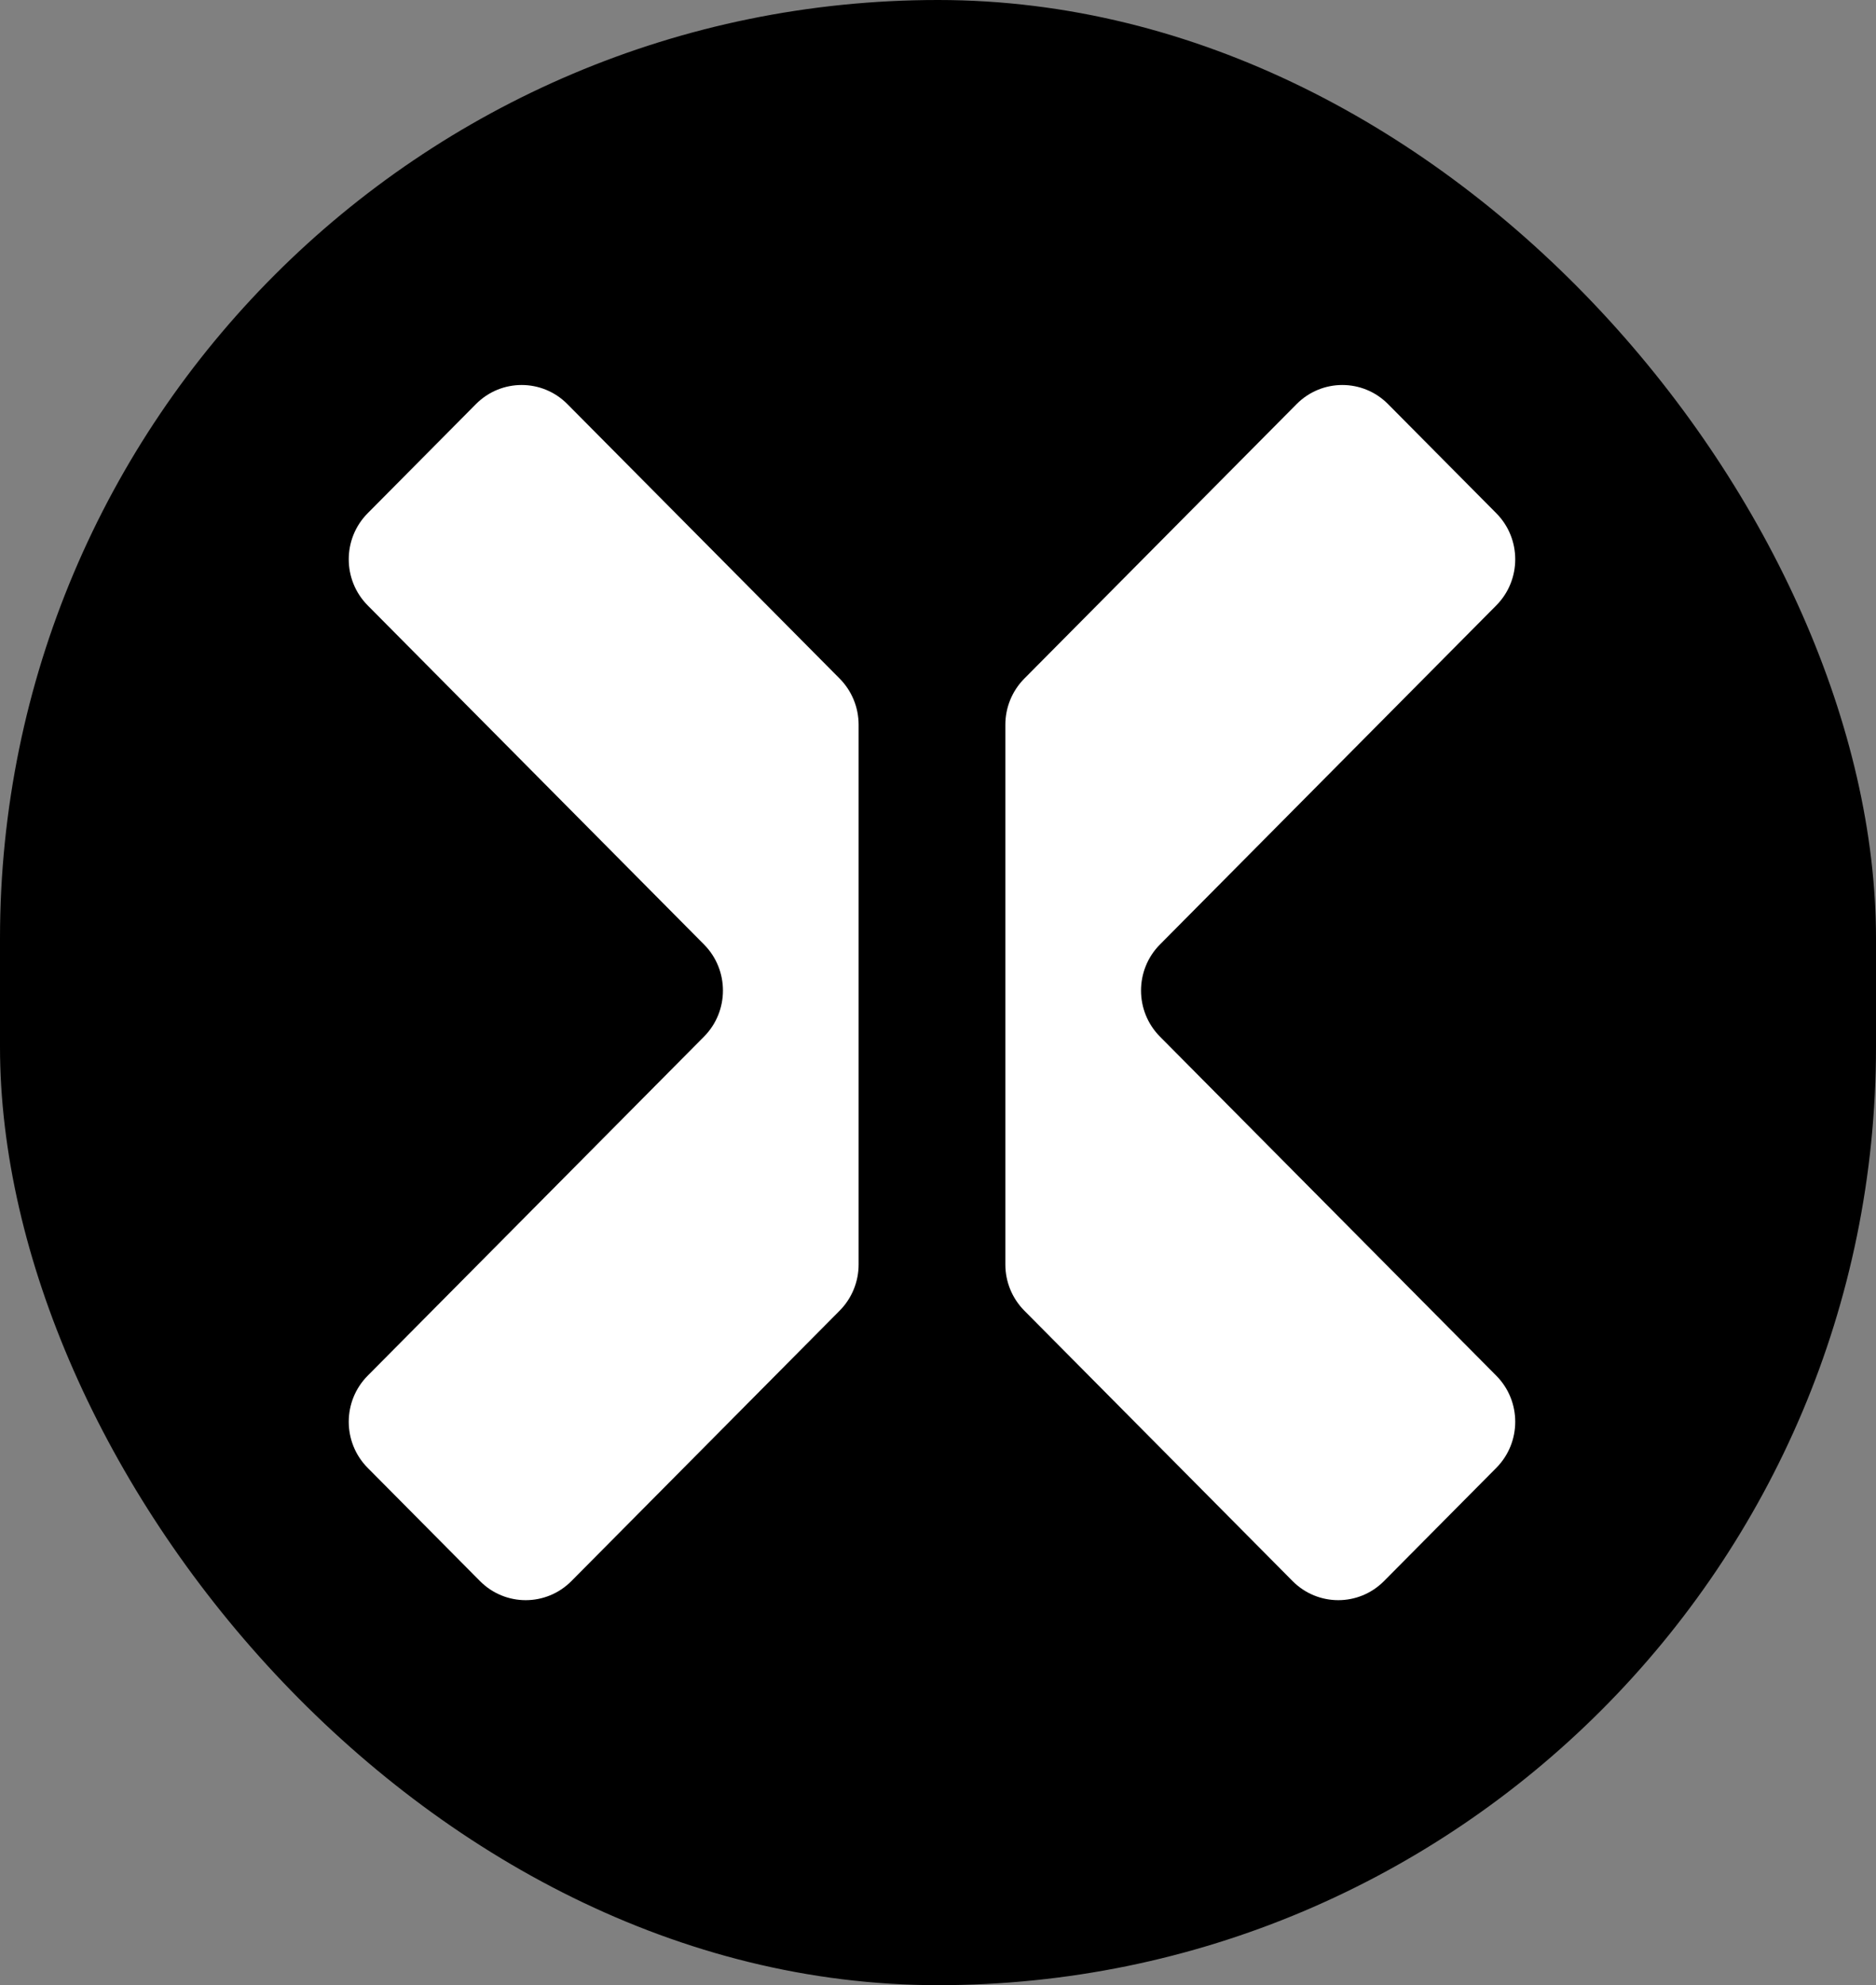
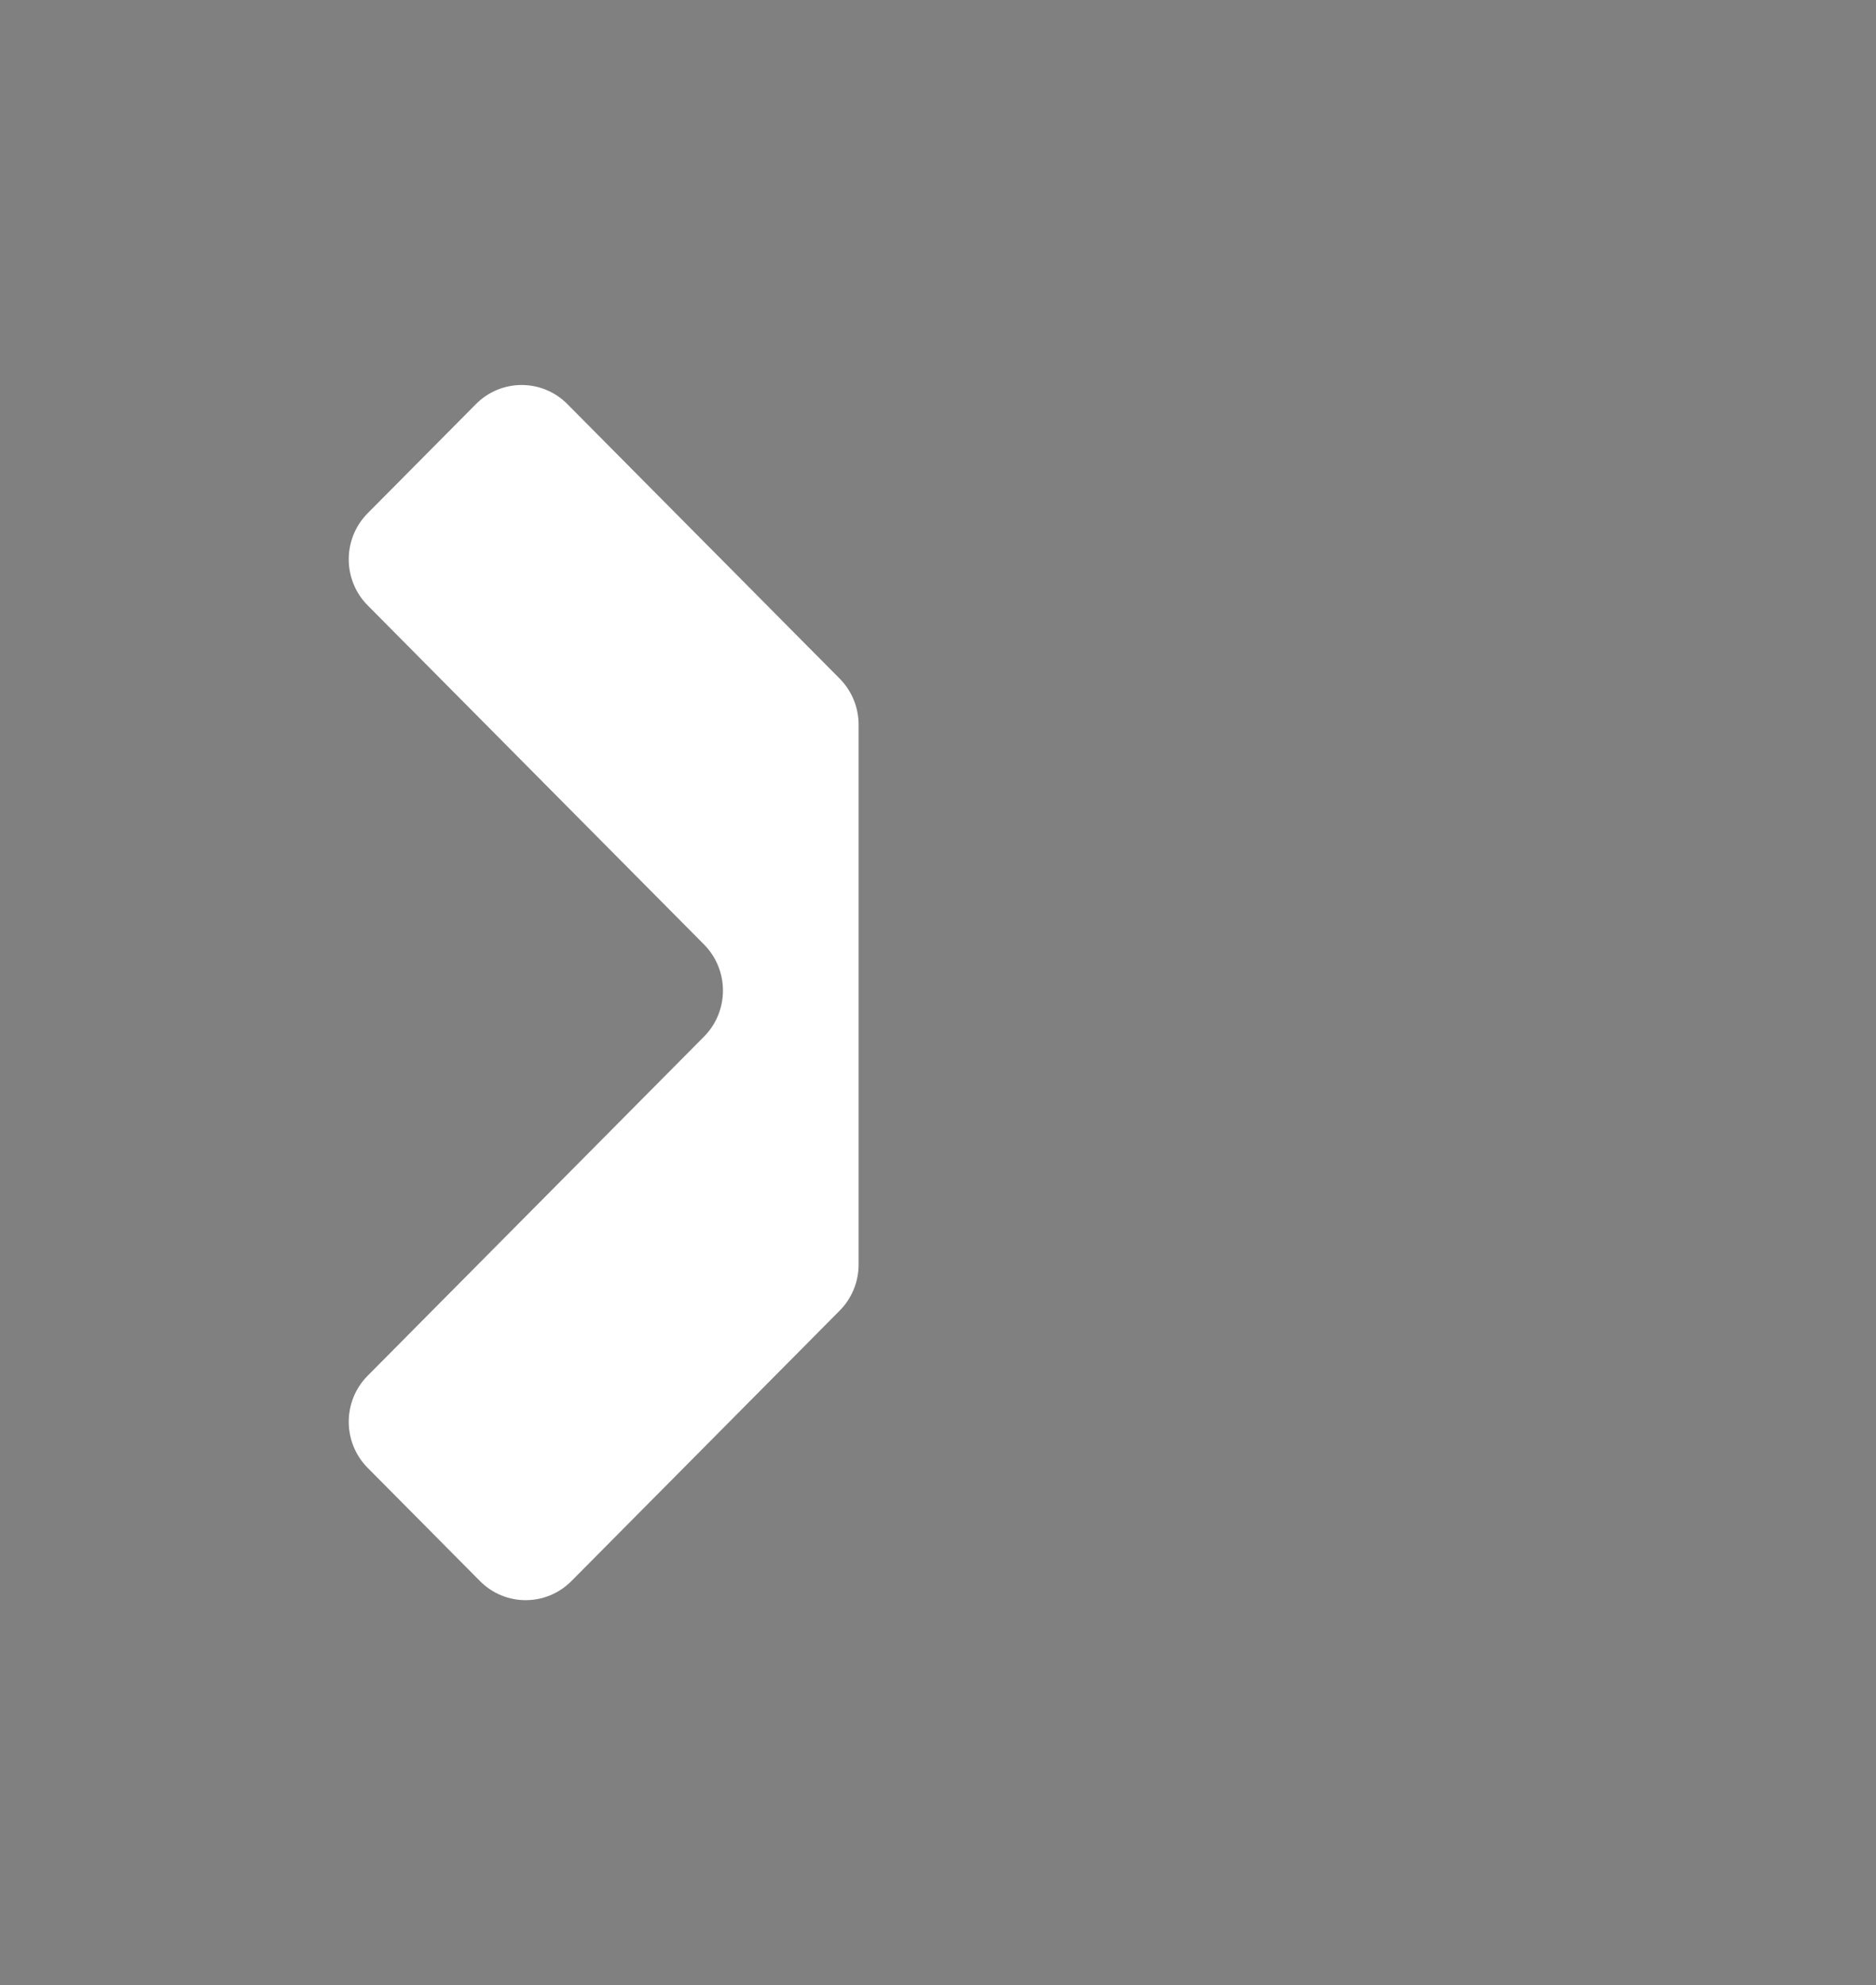
<svg xmlns="http://www.w3.org/2000/svg" width="156" height="165" viewBox="0 0 156 165" fill="none">
  <rect x="0" y="0" width="156" height="165" fill="#808080" stroke="none" />
-   <rect width="156" height="165" rx="78" fill="black" />
  <path d="M39.577 33.587L30.575 42.658C28.475 44.773 28.475 48.203 30.575 50.319L58.542 78.501C60.642 80.616 60.642 84.046 58.542 86.161L30.575 114.343C28.475 116.458 28.475 119.888 30.575 122.004L39.913 131.413C42.012 133.529 45.416 133.529 47.516 131.413L69.824 108.934C70.832 107.918 71.399 106.54 71.399 105.104V60.234C71.399 58.798 70.832 57.42 69.824 56.404L47.18 33.587C45.081 31.471 41.677 31.471 39.577 33.587Z" fill="white" />
-   <path d="M115.423 33.587L124.425 42.658C126.525 44.773 126.525 48.203 124.425 50.319L96.458 78.501C94.358 80.616 94.358 84.046 96.458 86.161L124.425 114.343C126.525 116.458 126.525 119.888 124.425 122.004L115.087 131.413C112.988 133.529 109.584 133.529 107.485 131.413L85.176 108.934C84.168 107.918 83.601 106.54 83.601 105.104V60.234C83.601 58.798 84.168 57.42 85.176 56.404L107.82 33.587C109.92 31.471 113.323 31.471 115.423 33.587Z" fill="white" />
</svg>